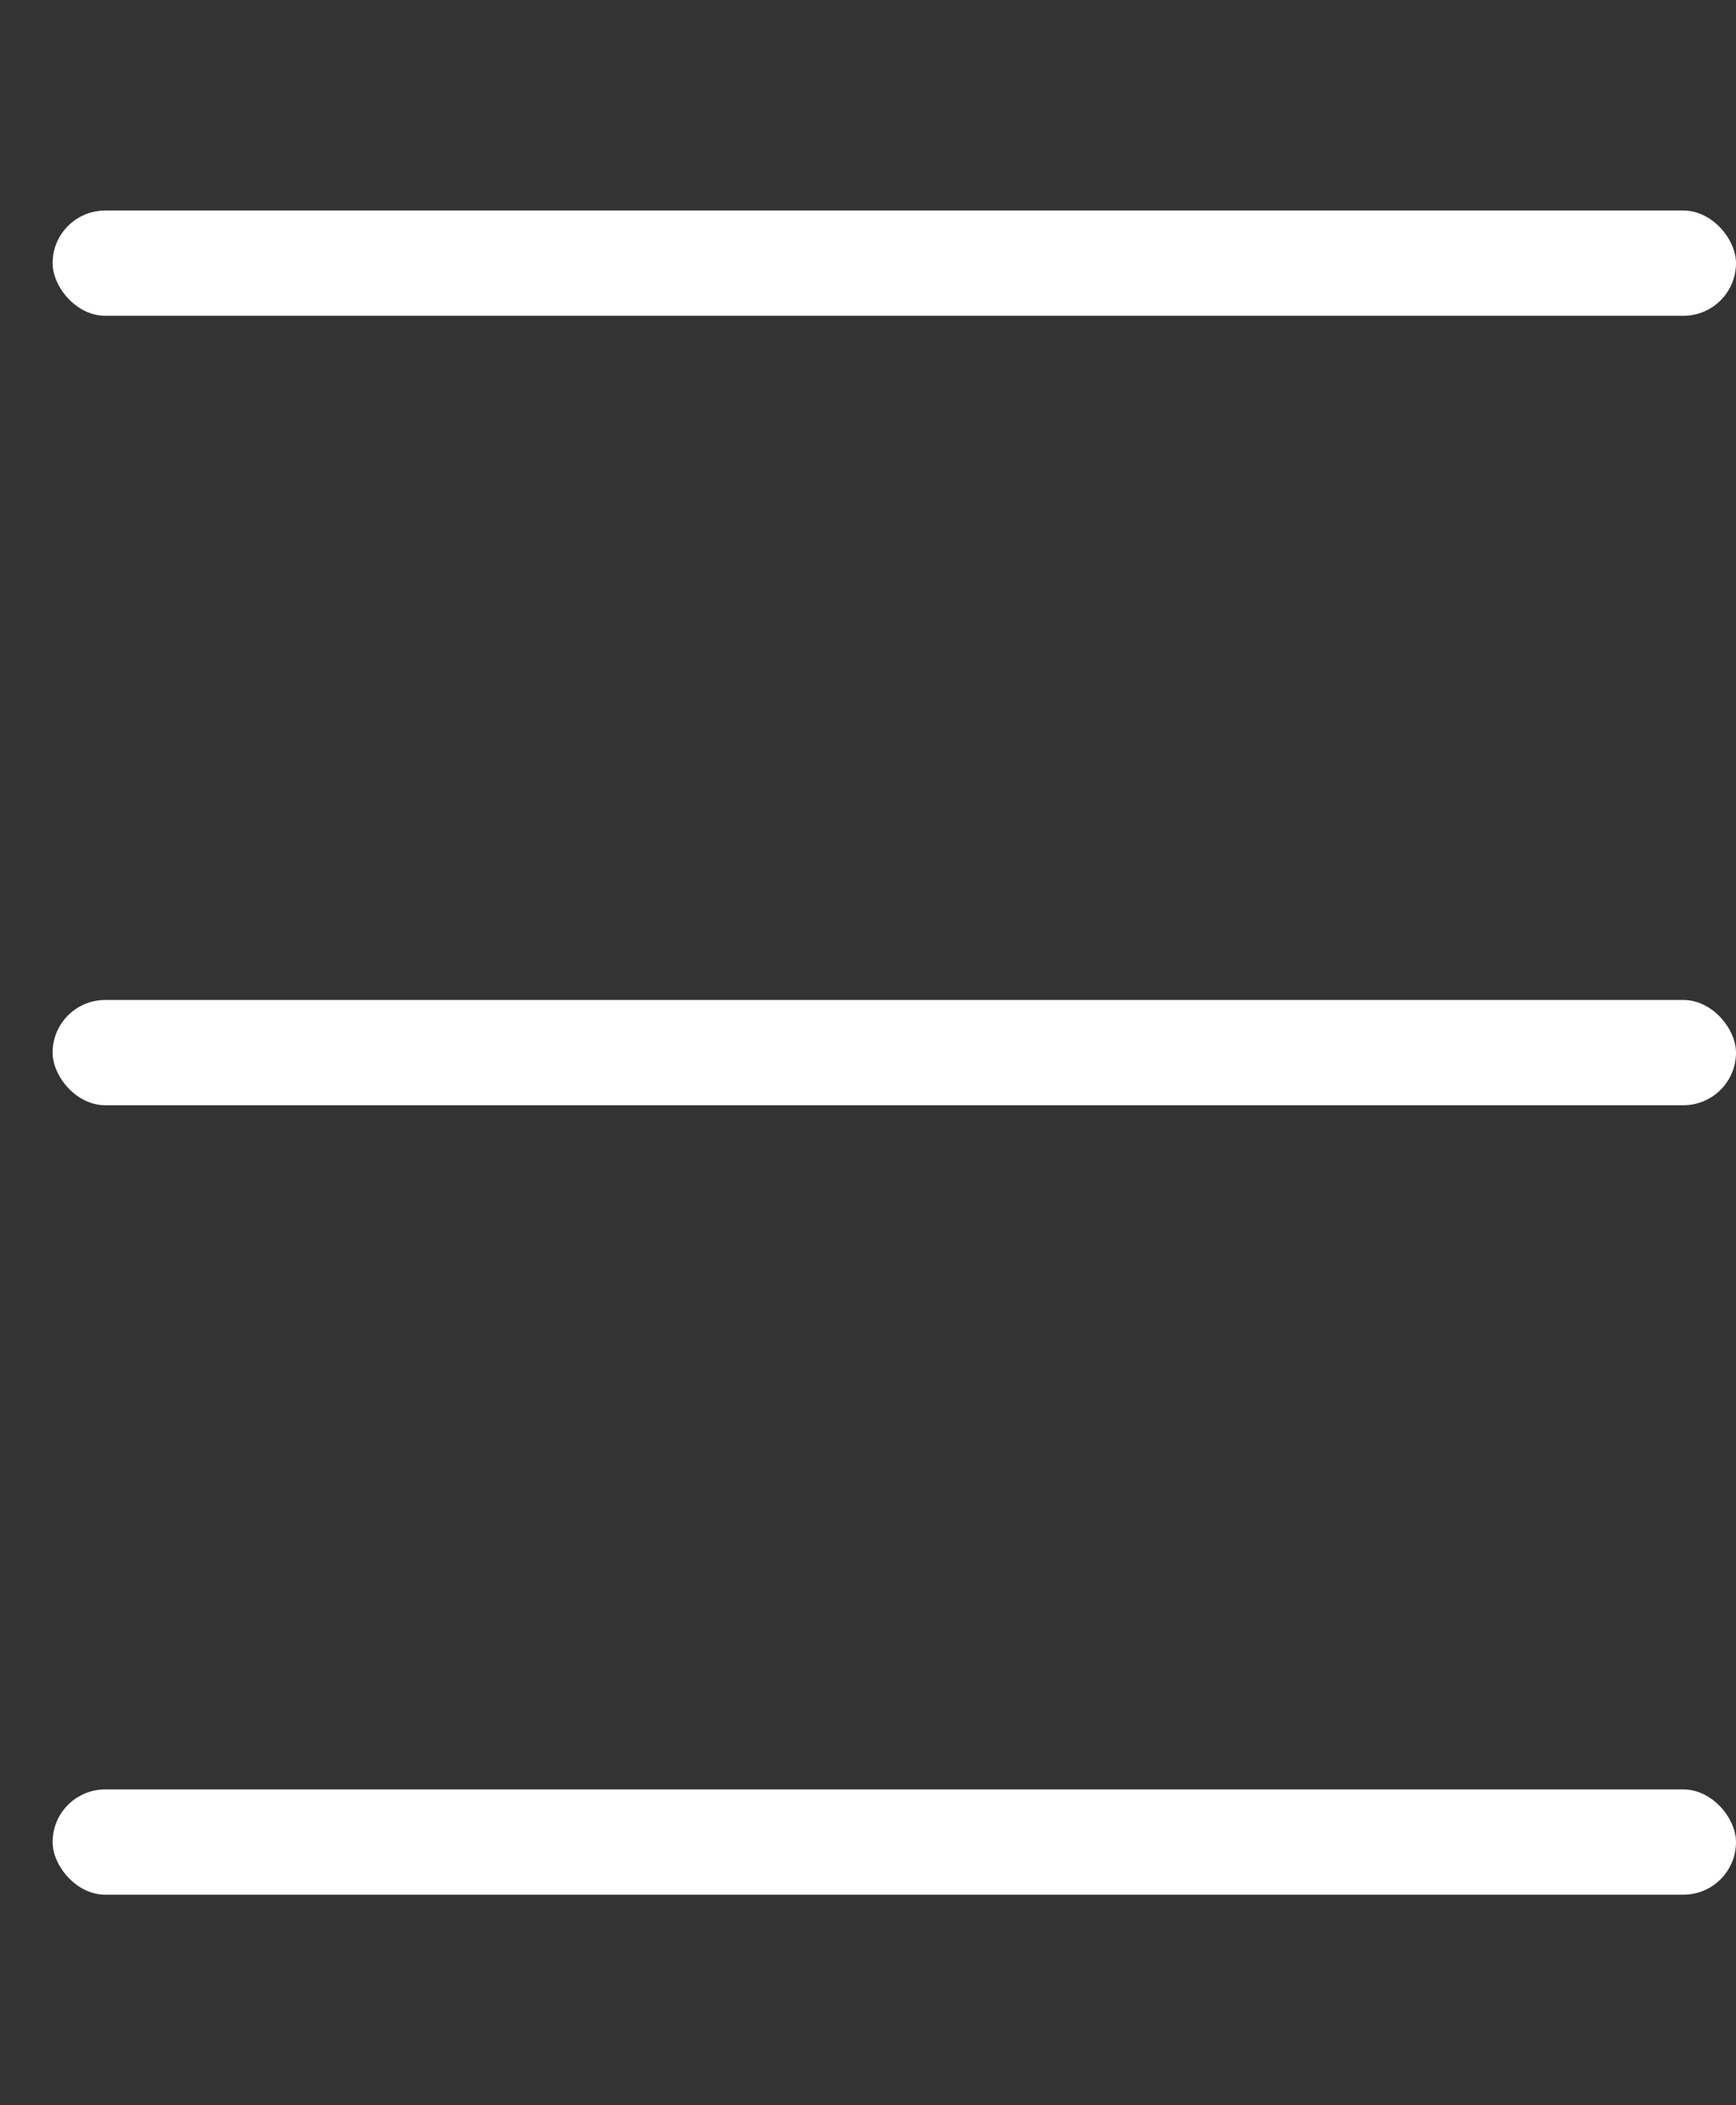
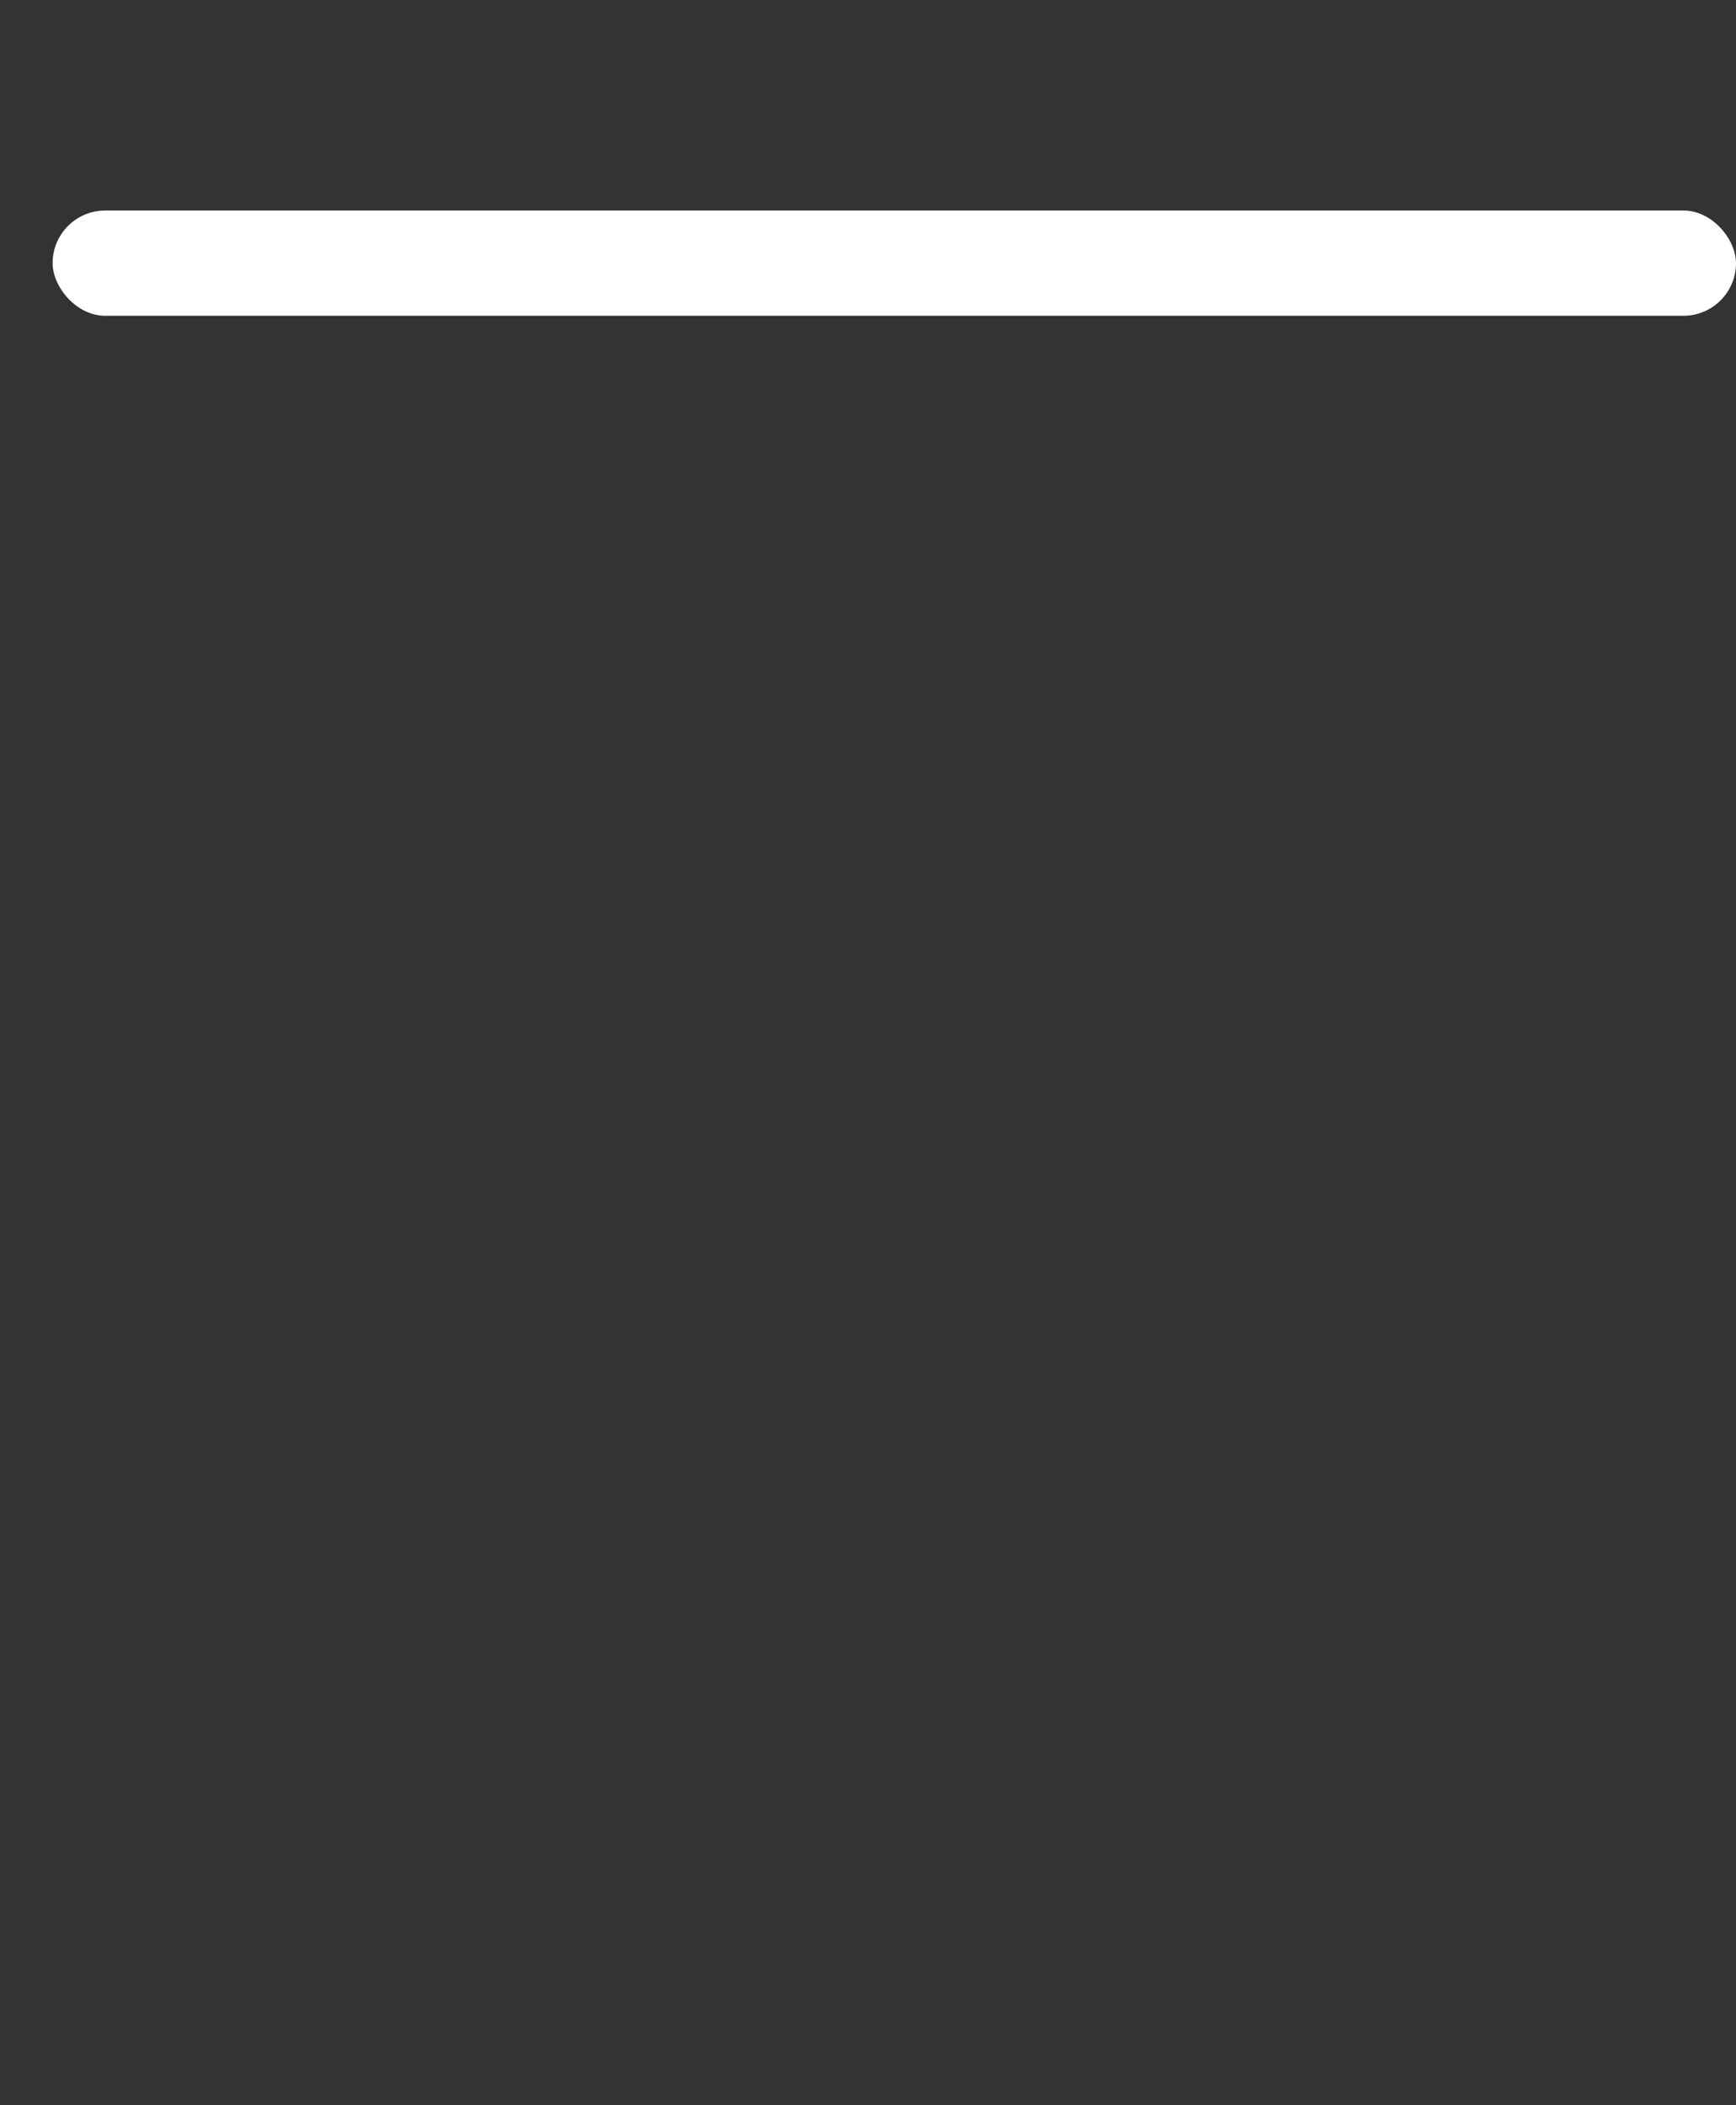
<svg xmlns="http://www.w3.org/2000/svg" width="33" height="40" viewBox="0 0 33 40" fill="none">
  <rect x="0" y="0" width="33" height="40" fill="#333333" stroke="none" />
  <rect x="1" y="4" width="32" height="2" rx="1" fill="white" />
-   <rect x="1" y="19" width="32" height="2" rx="1" fill="white" />
-   <rect x="1" y="34" width="32" height="2" rx="1" fill="white" />
</svg>